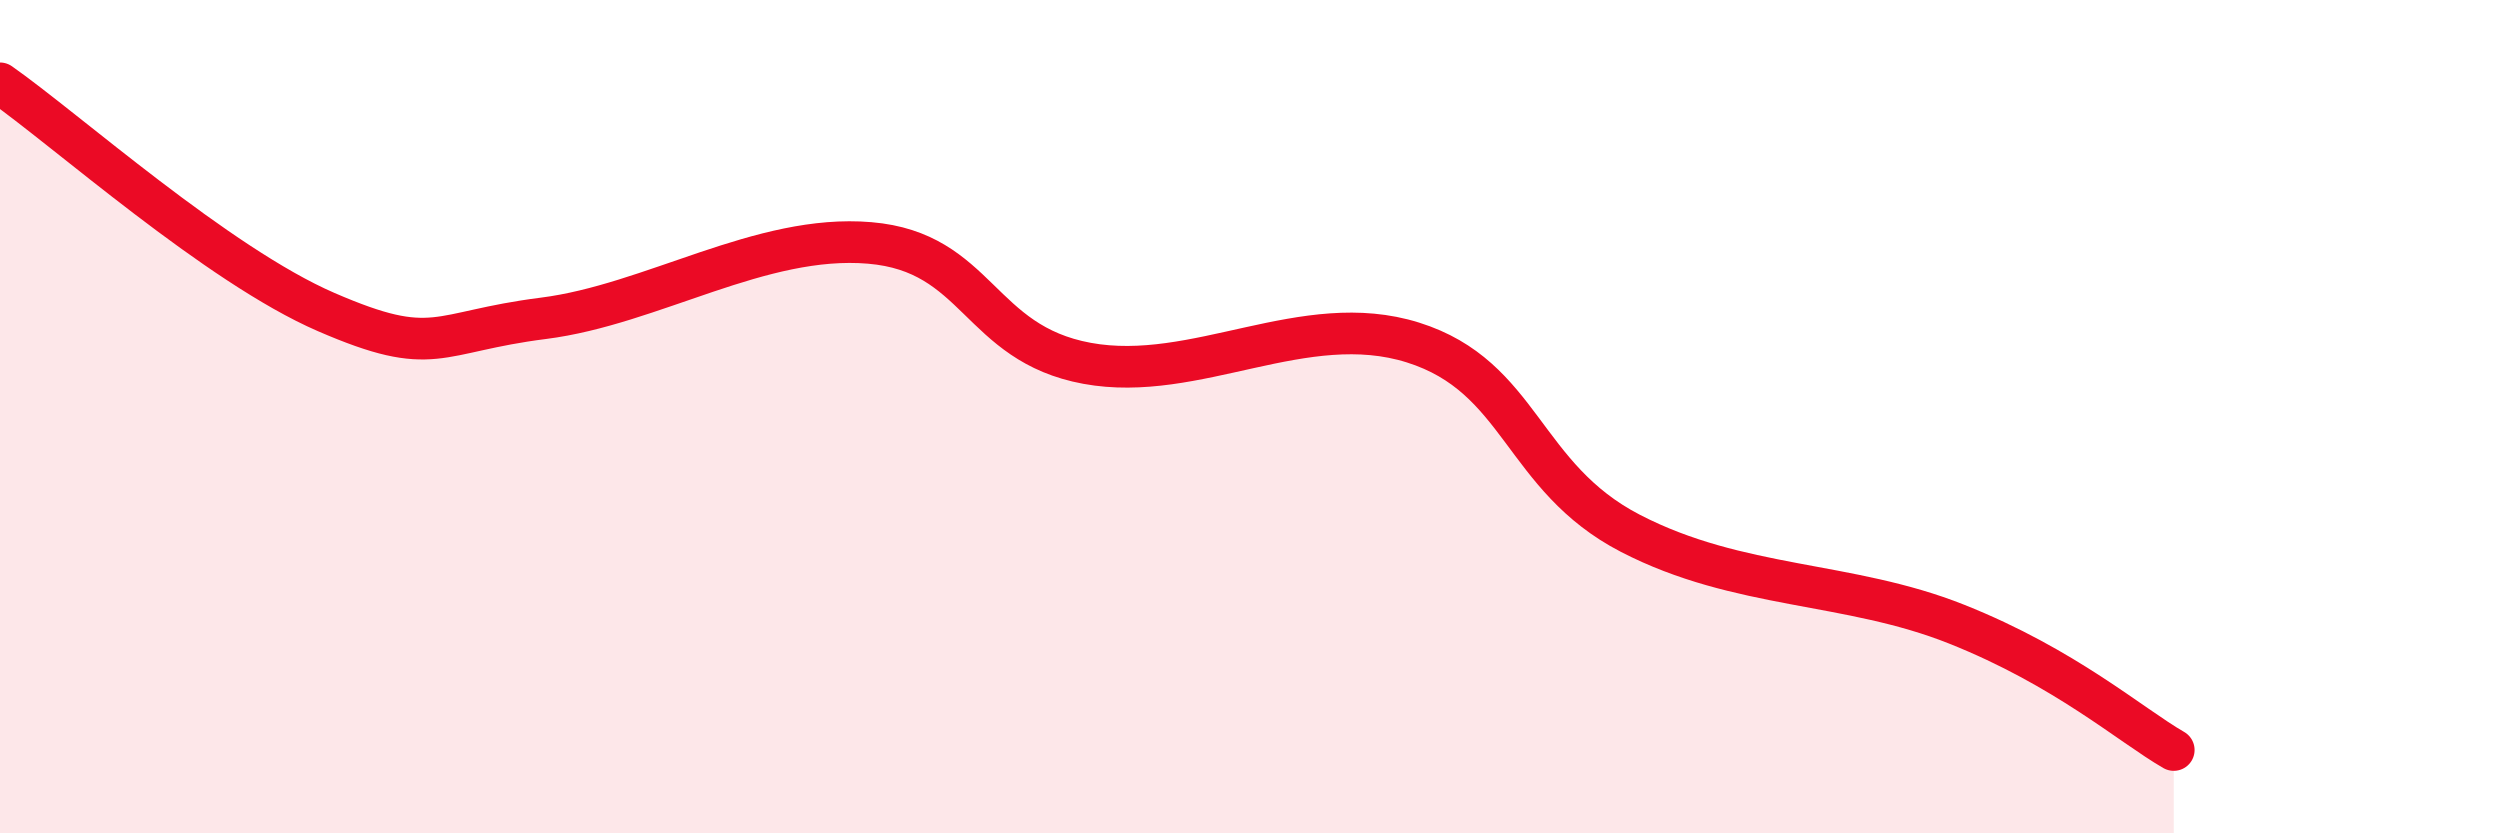
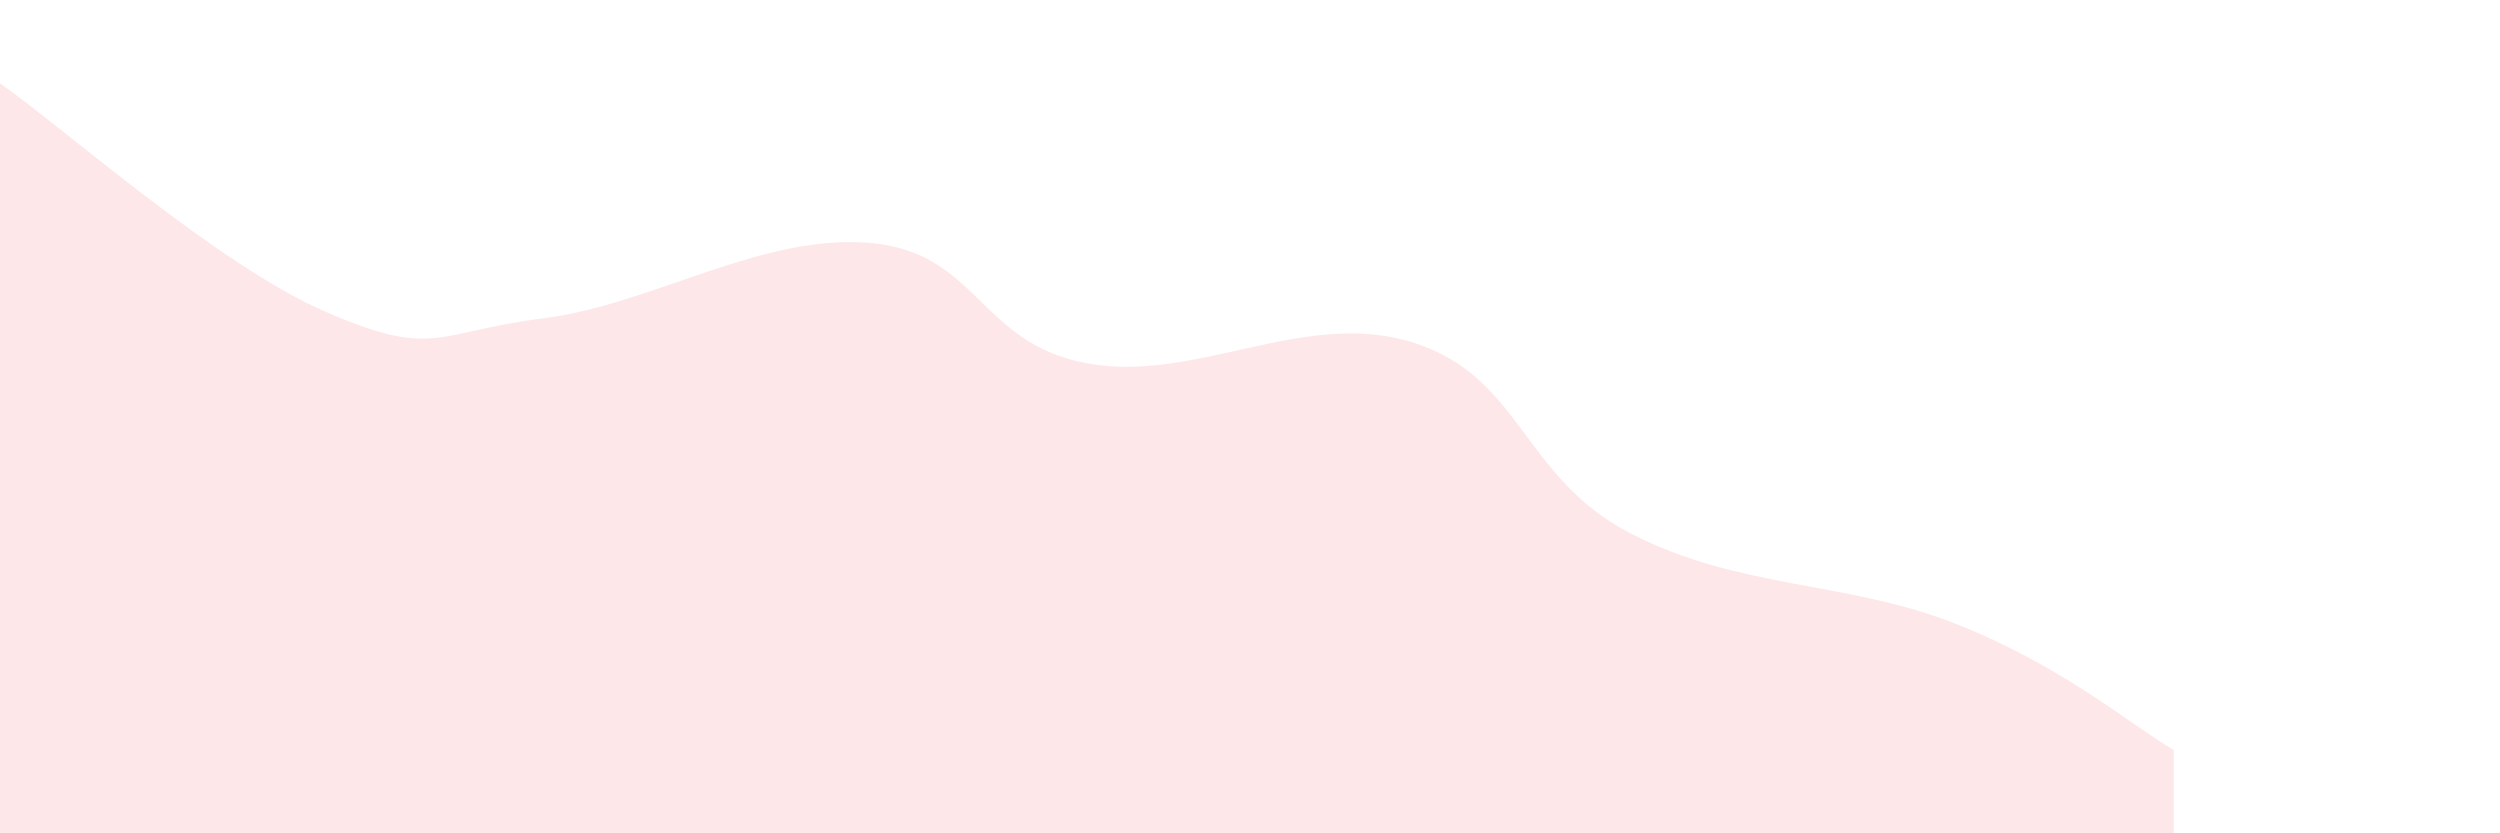
<svg xmlns="http://www.w3.org/2000/svg" width="60" height="20" viewBox="0 0 60 20">
  <path d="M 0,2 C 1.57,3.1 5.22,6.36 7.83,7.49 C 10.44,8.62 10.43,7.97 13.04,7.64 C 15.65,7.31 18.26,5.61 20.87,5.83 C 23.48,6.05 23.48,8.24 26.09,8.72 C 28.7,9.2 31.3,7.4 33.91,8.22 C 36.52,9.04 36.52,11.45 39.13,12.8 C 41.74,14.15 44.35,13.94 46.96,14.98 C 49.57,16.02 51.13,17.4 52.17,18L52.17 20L0 20Z" fill="#EB0A25" opacity="0.1" stroke-linecap="round" stroke-linejoin="round" />
-   <path d="M 0,2 C 1.57,3.1 5.22,6.36 7.83,7.49 C 10.44,8.62 10.43,7.97 13.04,7.64 C 15.65,7.31 18.26,5.61 20.87,5.83 C 23.48,6.05 23.48,8.24 26.09,8.72 C 28.7,9.2 31.3,7.4 33.91,8.22 C 36.52,9.04 36.52,11.45 39.13,12.8 C 41.74,14.15 44.35,13.94 46.96,14.98 C 49.57,16.02 51.13,17.4 52.17,18" stroke="#EB0A25" stroke-width="1" fill="none" stroke-linecap="round" stroke-linejoin="round" />
</svg>